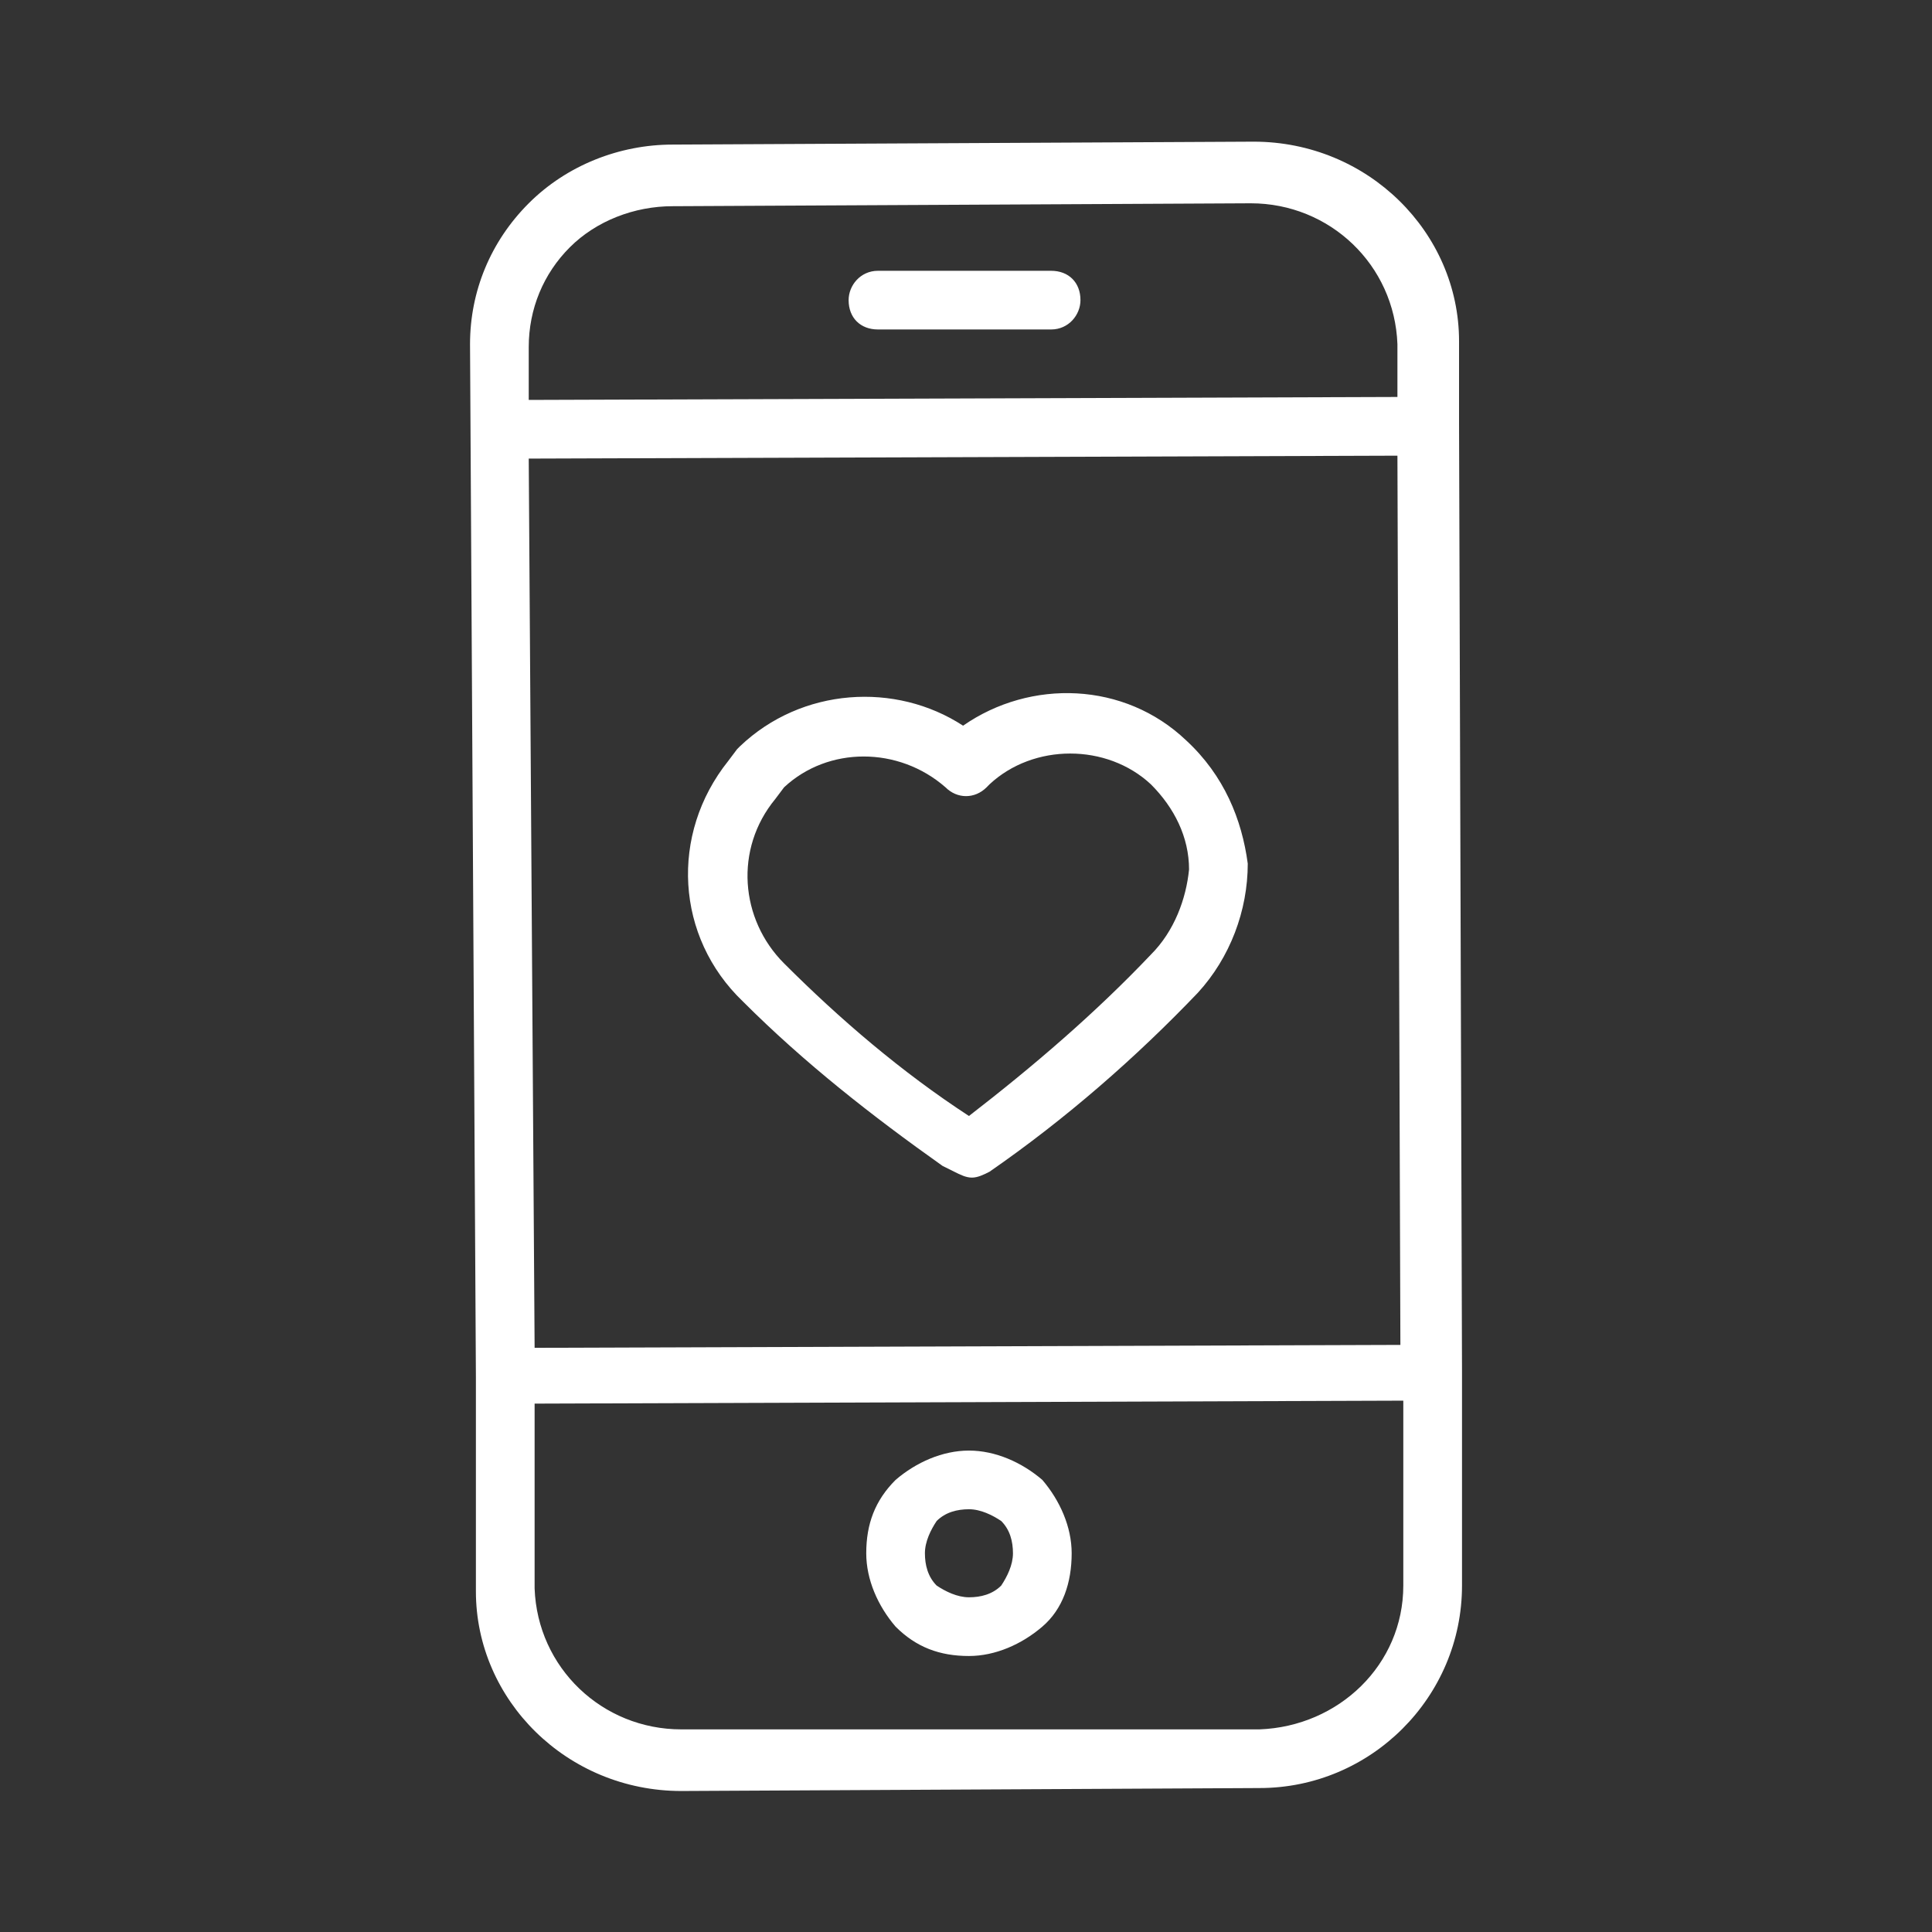
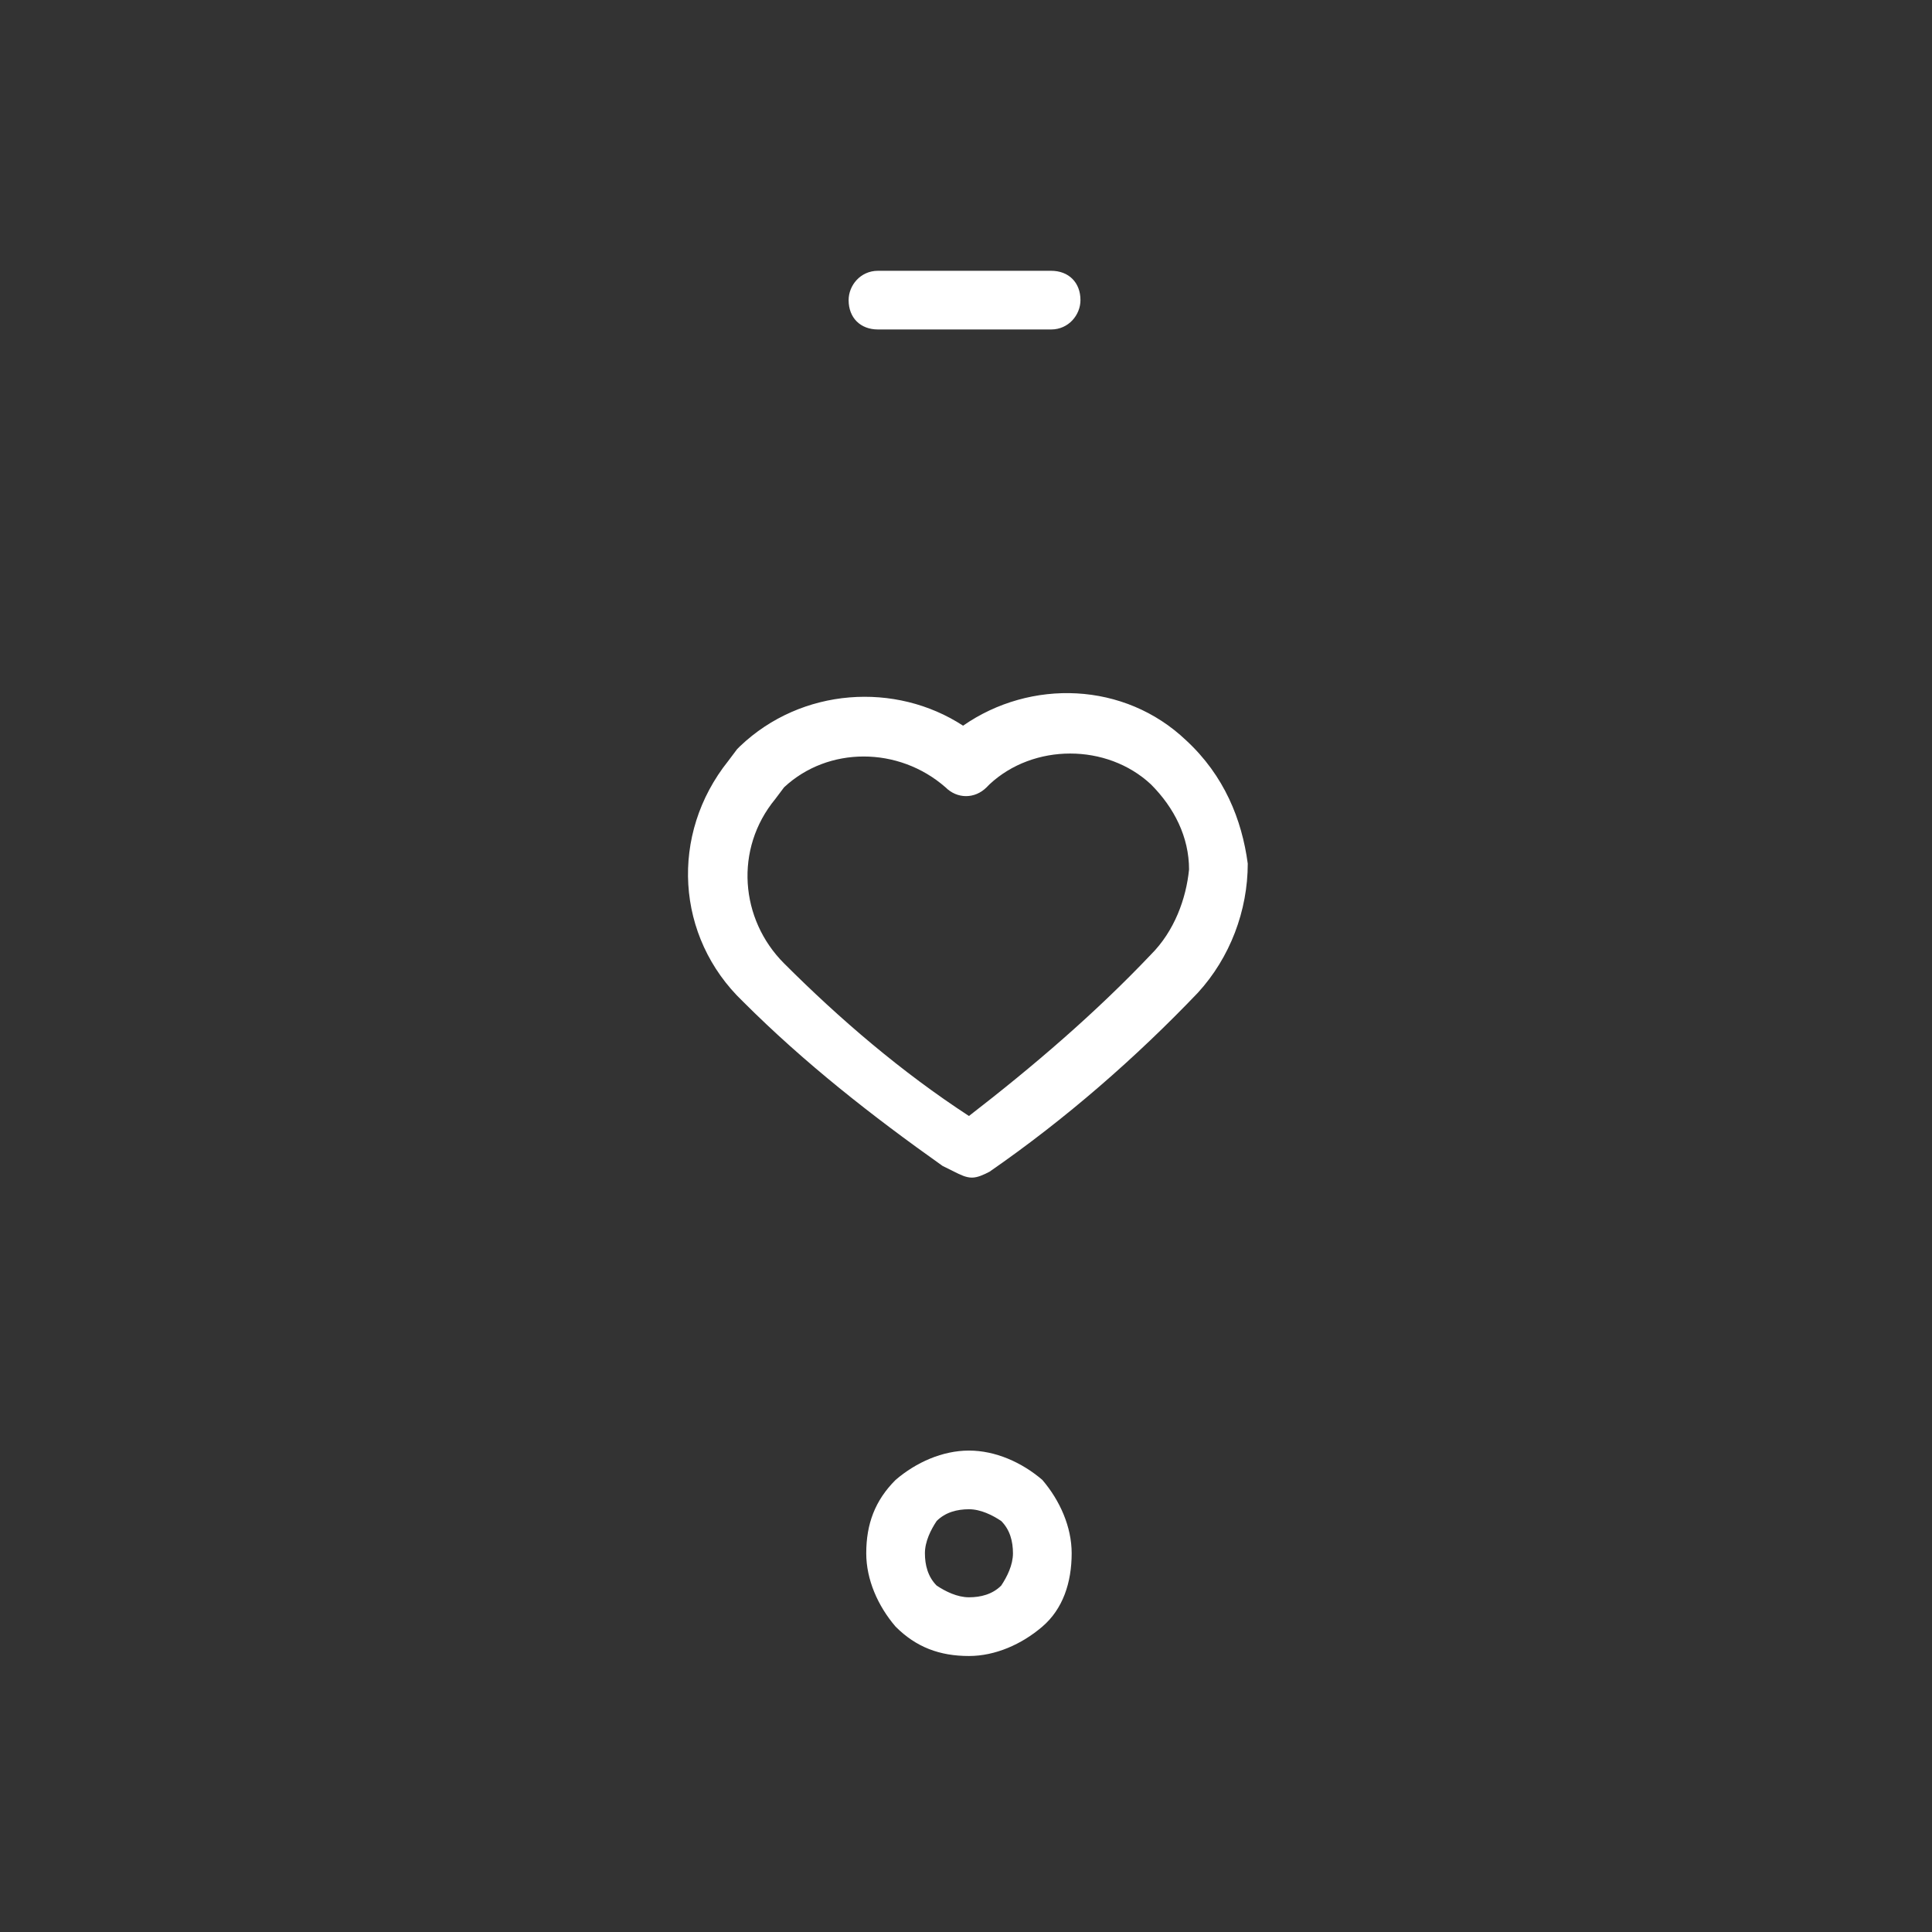
<svg xmlns="http://www.w3.org/2000/svg" width="49" height="49" viewBox="0 0 49 49" fill="none">
  <rect x="0" y="0" width="49" height="49" fill="#333333" stroke="none" />
-   <path fill-rule="evenodd" clip-rule="evenodd" d="M37.005 10.738L37.08 34.78V40.214C37.08 43.042 34.772 45.349 31.944 45.349L17.28 45.424C14.378 45.424 12.07 43.116 12.07 40.362V34.929L11.921 8.729C11.921 7.389 12.442 6.123 13.41 5.156C14.378 4.188 15.717 3.667 17.057 3.667L31.795 3.593C34.698 3.593 37.005 5.9 37.005 8.654V10.738ZM35.442 11.557L13.41 11.631L13.559 34.184L35.517 34.11L35.442 11.557ZM14.452 6.272C15.122 5.602 16.09 5.23 17.057 5.23L31.721 5.156C33.73 5.156 35.368 6.719 35.442 8.729V10.068L13.41 10.143V8.803C13.41 7.835 13.782 6.942 14.452 6.272ZM17.28 43.861H31.944C33.953 43.786 35.591 42.223 35.591 40.214V36.566V35.524L13.559 35.599V36.12V40.288C13.633 42.298 15.271 43.861 17.28 43.861Z" fill="white" />
  <path fill-rule="evenodd" clip-rule="evenodd" d="M26.659 8.356H22.267C21.821 8.356 21.523 8.059 21.523 7.612C21.523 7.24 21.821 6.868 22.267 6.868H26.659C27.105 6.868 27.403 7.165 27.403 7.612C27.403 7.984 27.105 8.356 26.659 8.356ZM24.575 36.79C23.905 36.79 23.235 37.087 22.714 37.534C22.193 38.055 21.97 38.65 21.97 39.395C21.97 40.065 22.267 40.734 22.714 41.255C23.235 41.777 23.831 42 24.575 42C25.245 42 25.915 41.702 26.436 41.255C26.957 40.809 27.18 40.139 27.18 39.395C27.18 38.725 26.882 38.055 26.436 37.534C25.915 37.087 25.245 36.79 24.575 36.79ZM25.393 40.214C25.17 40.437 24.872 40.511 24.575 40.511C24.277 40.511 23.979 40.362 23.756 40.214C23.533 39.99 23.458 39.693 23.458 39.395C23.458 39.097 23.607 38.799 23.756 38.576C23.979 38.353 24.277 38.278 24.575 38.278C24.872 38.278 25.17 38.427 25.393 38.576C25.617 38.799 25.691 39.097 25.691 39.395C25.691 39.693 25.542 39.99 25.393 40.214ZM30.083 18.777C28.52 17.288 26.138 17.214 24.426 18.405C22.714 17.288 20.332 17.437 18.769 18.926L18.695 19L18.471 19.298C16.983 21.159 17.131 23.764 18.843 25.401C20.407 26.965 22.119 28.304 23.905 29.57L24.203 29.718C24.352 29.793 24.5 29.867 24.649 29.867C24.798 29.867 24.947 29.793 25.096 29.718C27.031 28.379 28.817 26.816 30.381 25.178C31.199 24.285 31.646 23.094 31.646 21.903C31.497 20.787 31.05 19.67 30.083 18.777ZM24.575 28.304C26.212 27.039 27.776 25.699 29.19 24.21C29.785 23.615 30.083 22.796 30.157 22.052C30.157 21.233 29.785 20.489 29.19 19.893C28.073 18.851 26.212 18.851 25.096 19.893L25.022 19.968C24.724 20.266 24.277 20.266 23.98 19.968C22.789 18.926 21.002 18.926 19.886 19.968L19.662 20.266C18.62 21.531 18.769 23.317 19.886 24.434C21.3 25.848 22.863 27.188 24.575 28.304Z" fill="white" />
</svg>